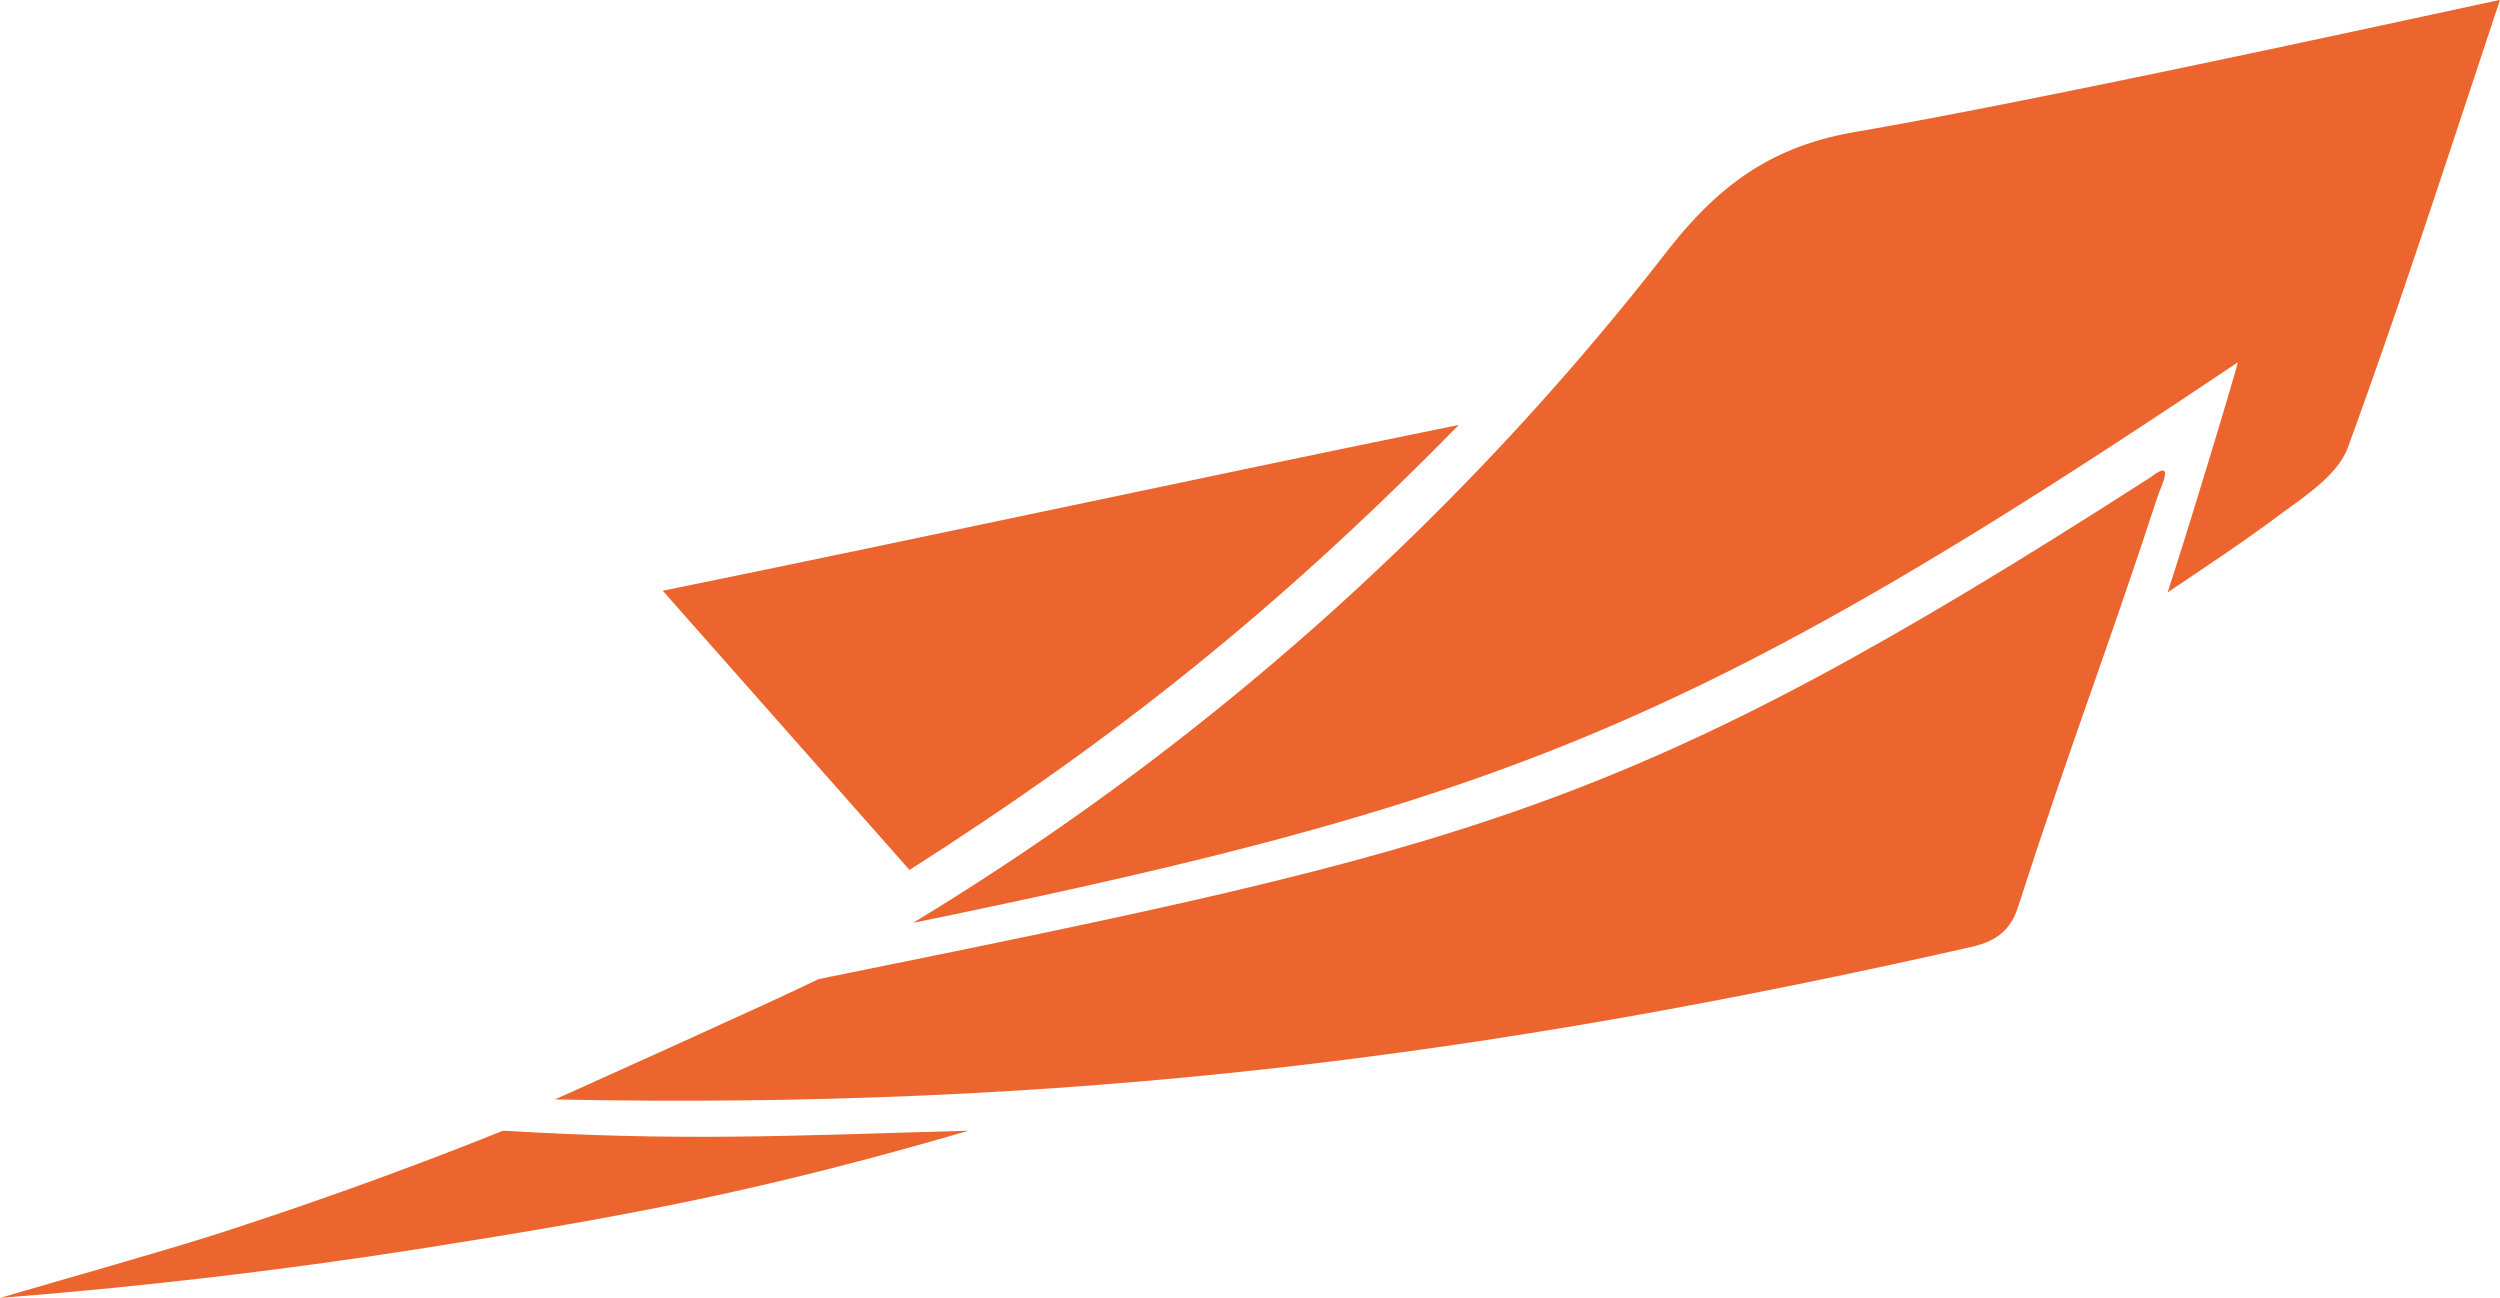
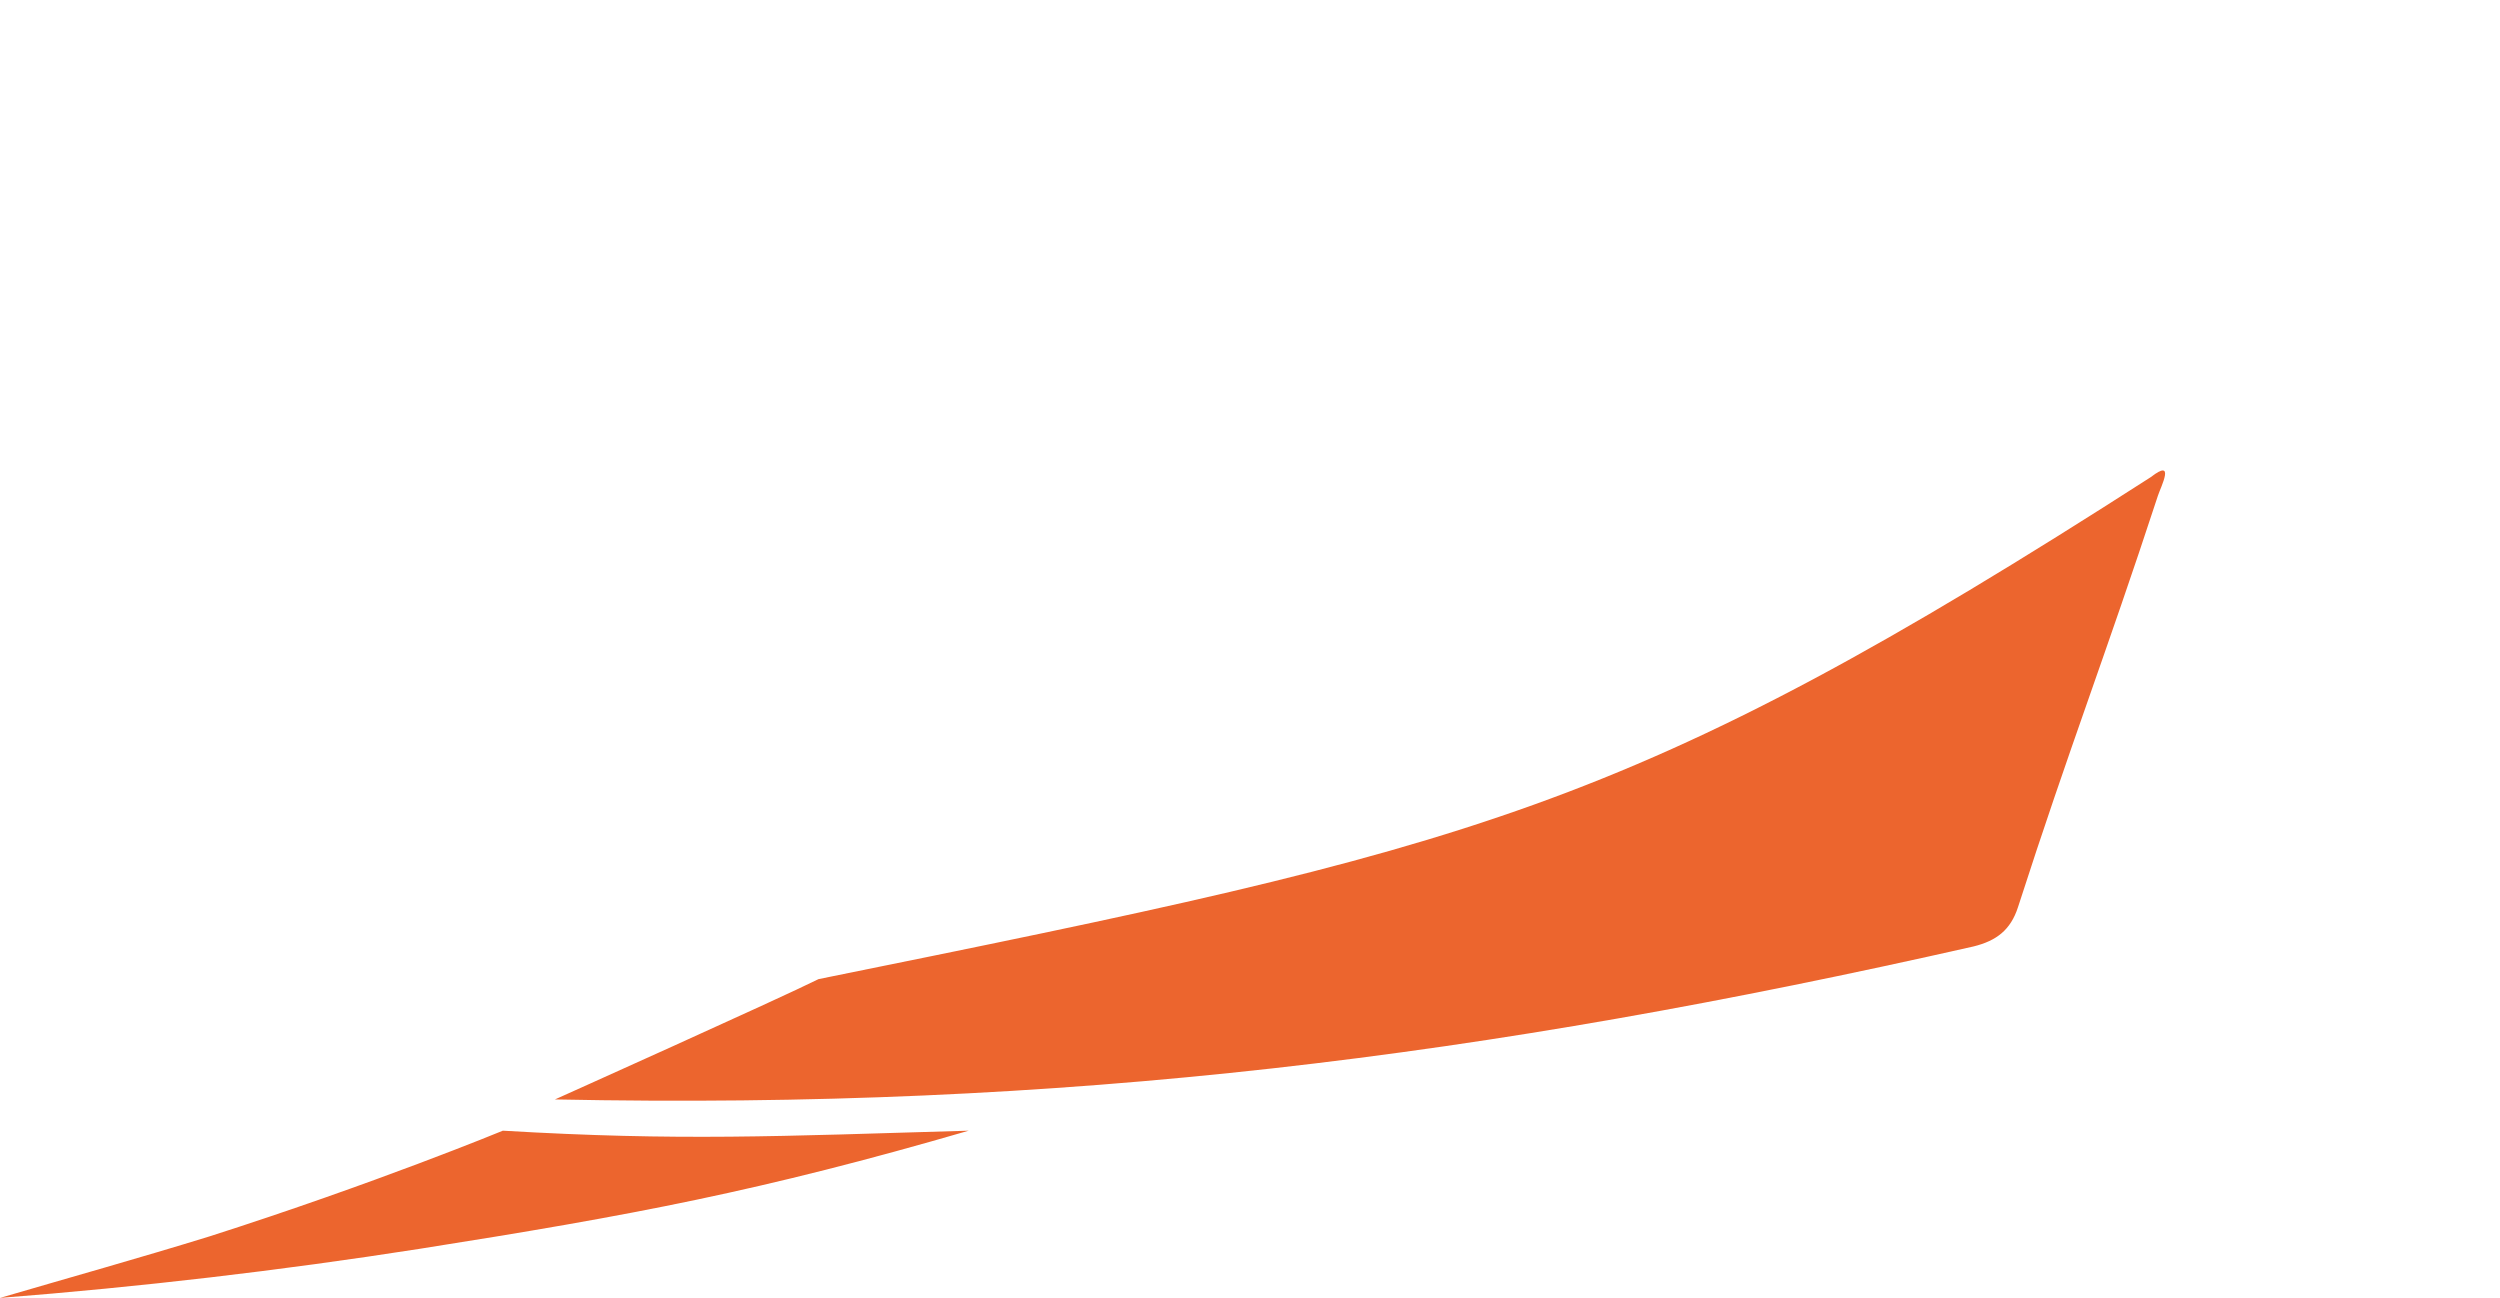
<svg xmlns="http://www.w3.org/2000/svg" width="474.779" height="246.49" viewBox="0 0 474.779 246.49">
  <defs>
    <clipPath id="clip-path">
      <rect id="Rechteck_52" data-name="Rechteck 52" width="474.779" height="246.49" fill="none" />
    </clipPath>
  </defs>
  <g id="Gruppe_36" data-name="Gruppe 36" transform="translate(0 0)">
    <g id="Gruppe_35" data-name="Gruppe 35" transform="translate(0 0)" clip-path="url(#clip-path)">
-       <path id="Pfad_55" data-name="Pfad 55" d="M184.124,21.112C131.448,31.848,85.4,41.912,32.93,52.61c16.722,18.977,30.516,34.475,46.863,53.024,38.32-24.431,69.356-48.865,104.331-84.522" transform="translate(92.931 59.579)" fill="#EC652e" />
-       <path id="Pfad_56" data-name="Pfad 56" d="M346.756,0c-2.24.352-82.955,18.273-122.494,25.069-15.923,2.737-25.956,10.167-35.675,22.627A527.838,527.838,0,0,1,45.365,175.269c111.425-22.9,148.656-37.311,251.6-106.464-.822,3.36-9.506,32.044-13.339,43.713,7.3-4.946,13.817-9.192,20.934-14.486,4.992-3.711,11.359-7.747,13.293-13.026,10.056-27.454,19.29-56.192,28.9-85.007" transform="translate(128.024 -0.001)" fill="#EC652e" />
      <path id="Pfad_57" data-name="Pfad 57" d="M95.487,56.183S71.186,66.22,39.776,76.257c-13.2,4.078-26.518,7.8-39.776,11.68q40.069-3.136,79.545-9.3c40.724-6.421,64.987-11,104.427-22.459-36.451,1.055-54.809,1.98-88.485,0" transform="translate(0 158.552)" fill="#EC652e" />
      <path id="Pfad_58" data-name="Pfad 58" d="M77.628,119.975c124.665-25.283,153.327-31.3,253.037-95.35,4.755-3.7,1.888,1.838,1.334,3.535-9.976,30.451-16.752,47.661-26.579,78.158-1.391,4.311-4.074,6.371-8.431,7.449C204.044,134.809,124.644,144.8,27.574,142.824c0,0,42.792-19.217,50.054-22.848" transform="translate(77.816 65.972)" fill="#EC652e" />
    </g>
  </g>
</svg>